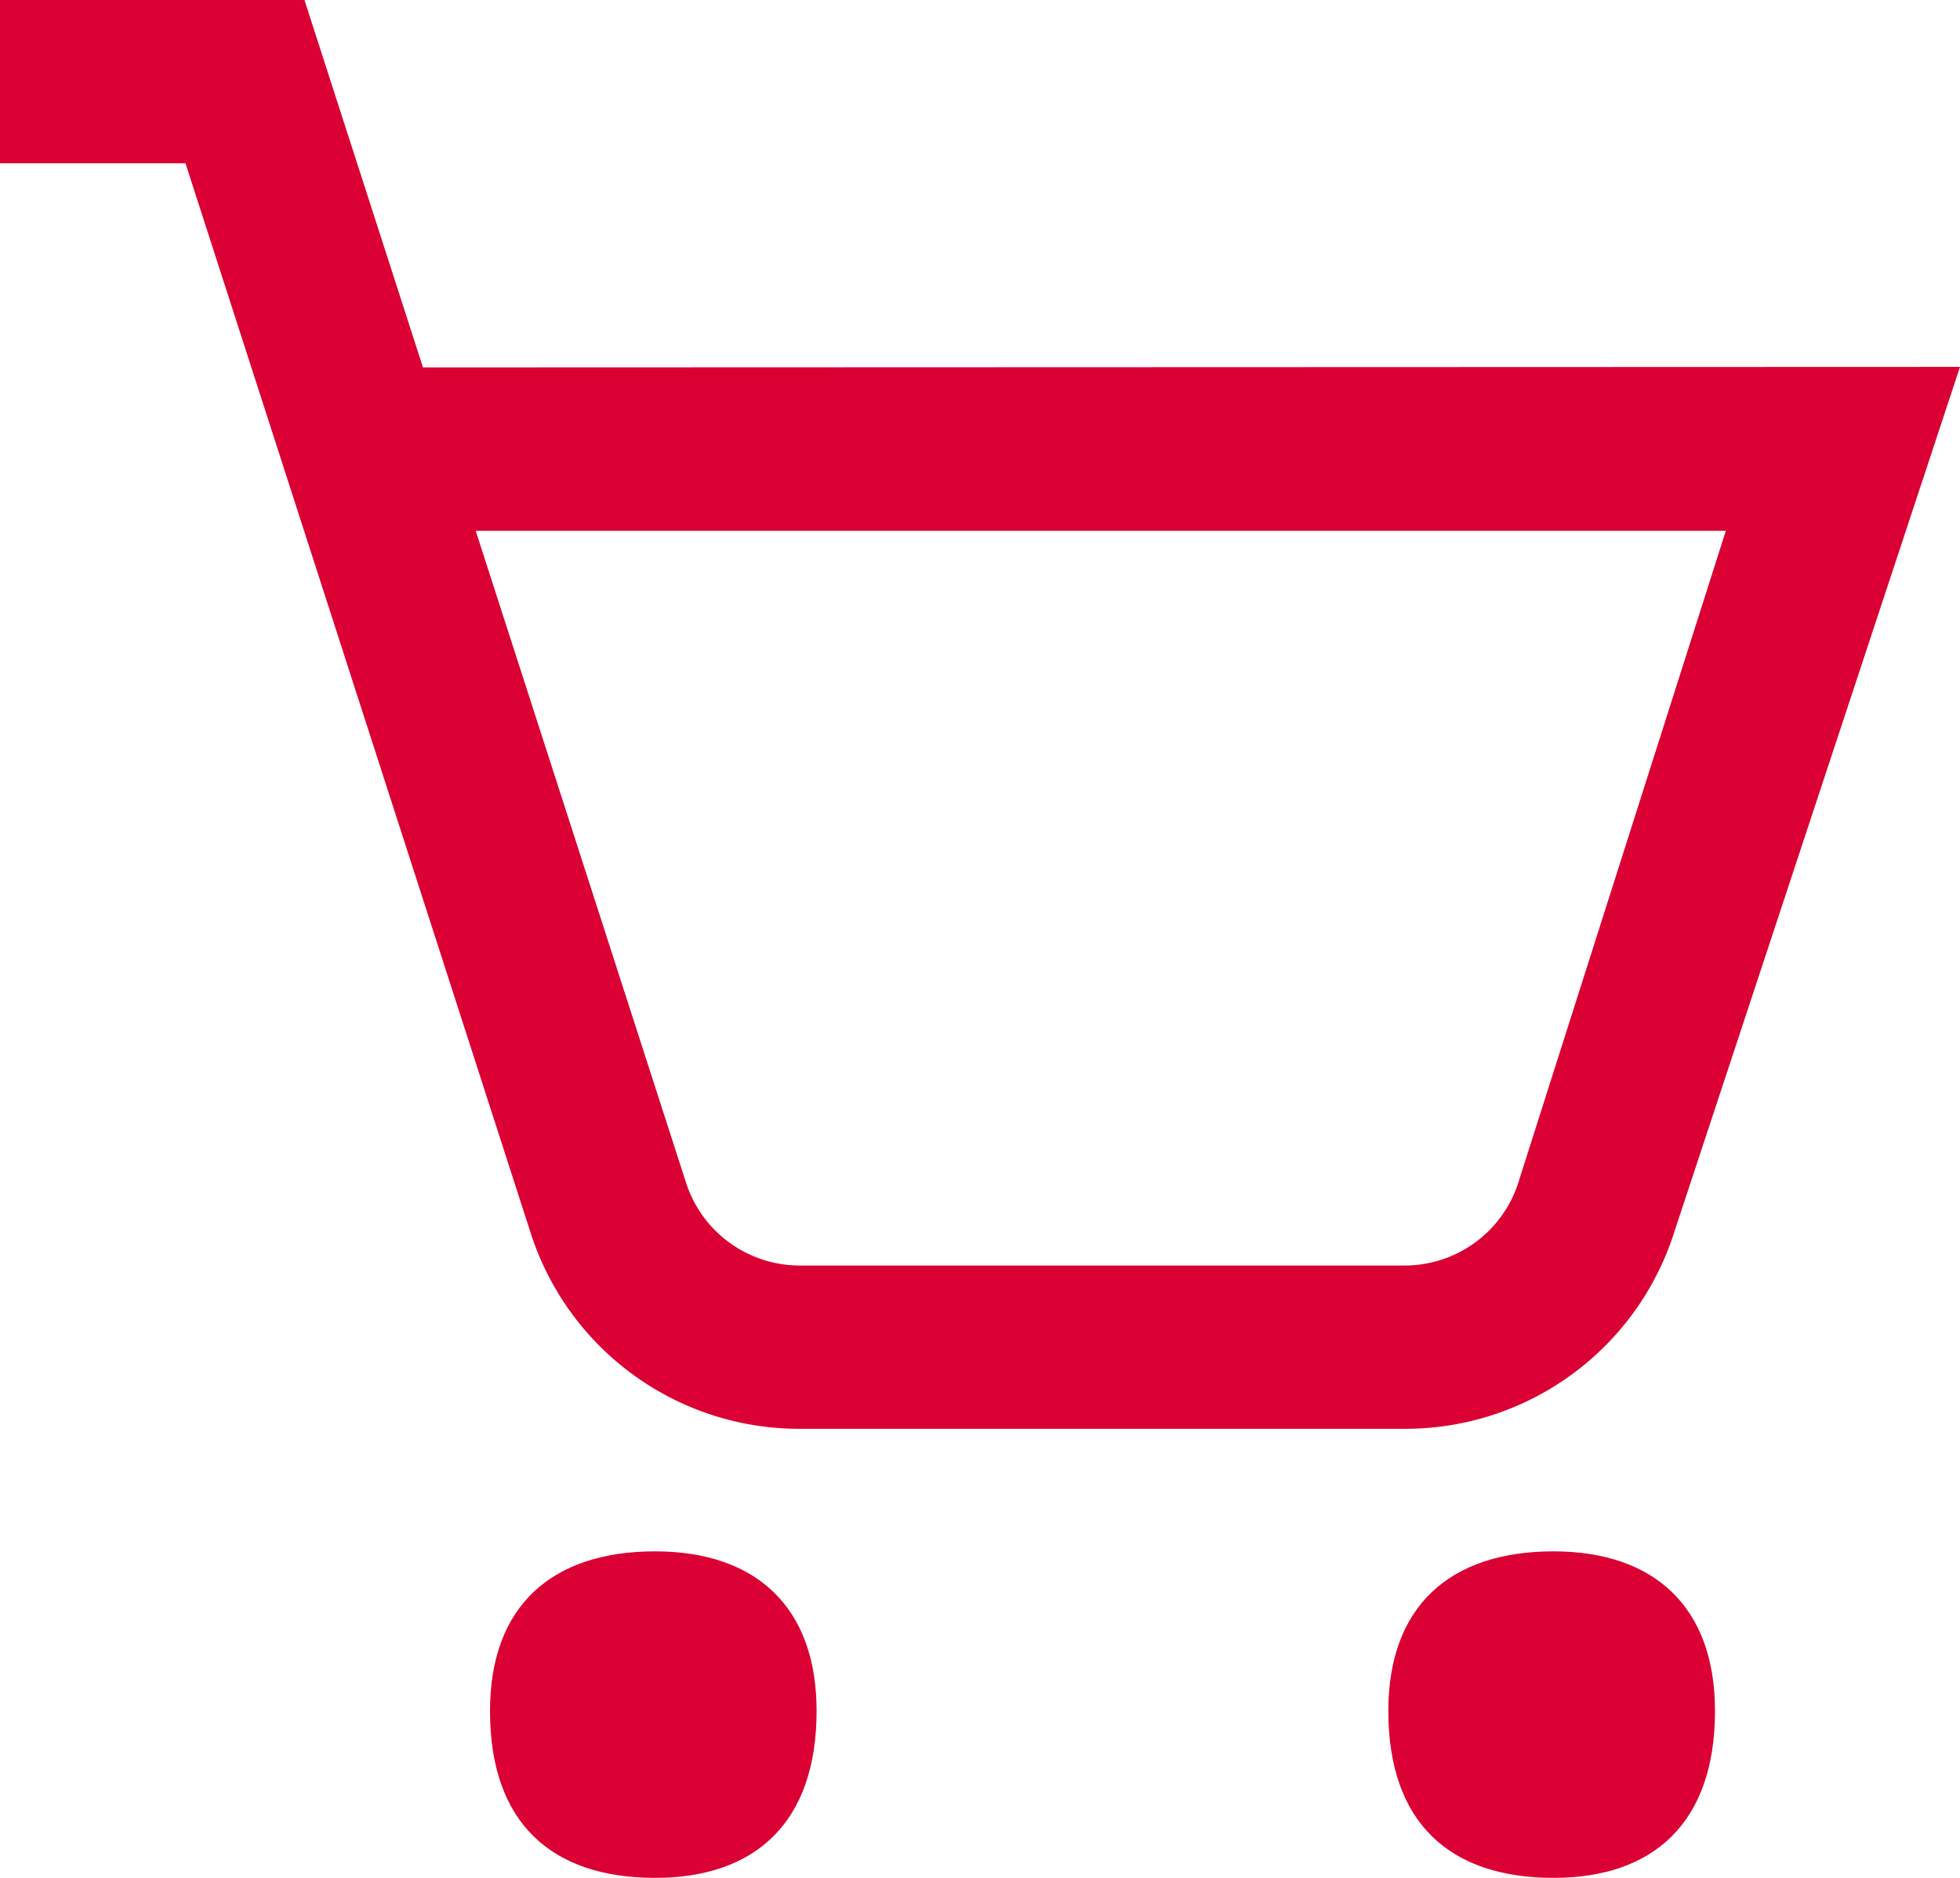
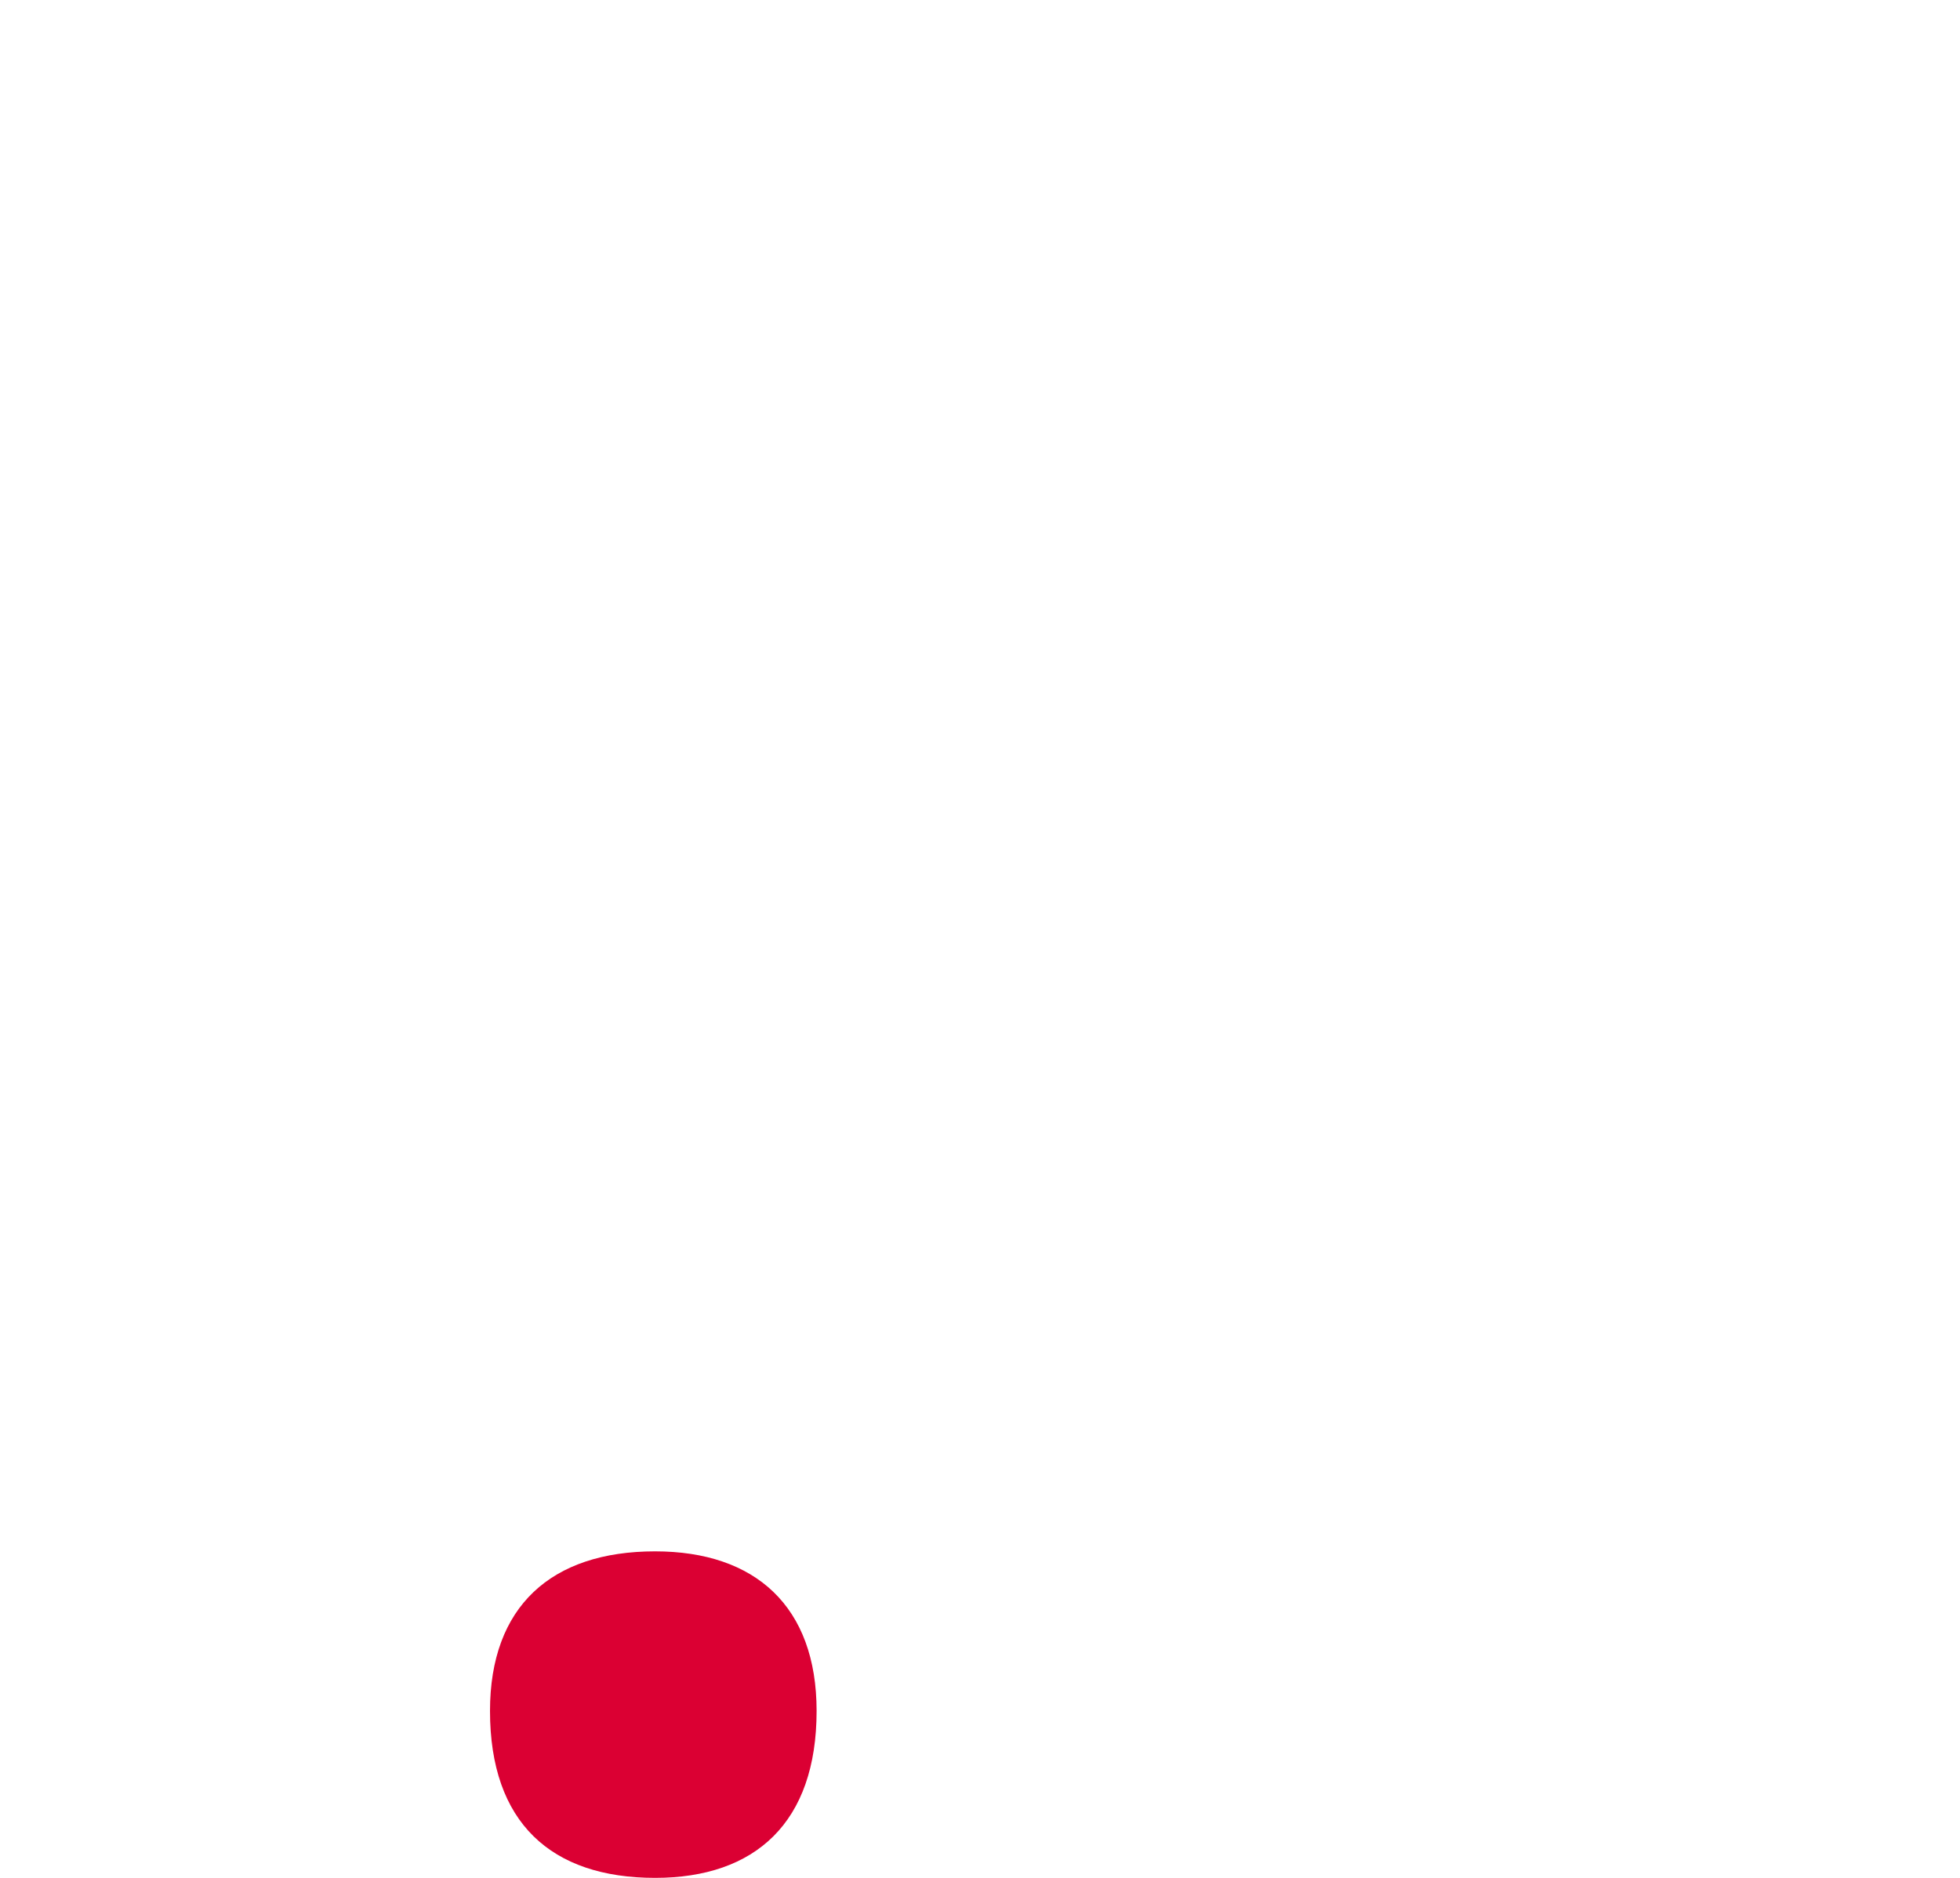
<svg xmlns="http://www.w3.org/2000/svg" id="Ebene_1" data-name="Ebene 1" viewBox="0 0 300 287.5">
  <defs>
    <style>.cls-1{fill:#db0033;}</style>
  </defs>
-   <path class="cls-1" d="M237.78,243.76c-15.92,0-25.28,8.47-25.28,24.43,0,17.09,9.36,25.56,25.28,25.56,15.33,0,24.72-8.47,24.72-25.56,0-16-9.39-24.43-24.72-24.43" transform="translate(0 -6.25)" />
  <path class="cls-1" d="M100.27,243.76c-15.92,0-25.27,8.47-25.27,24.43,0,17.09,9.35,25.56,25.27,25.56,15.34,0,24.72-8.47,24.72-25.56,0-16-9.38-24.43-24.72-24.43" transform="translate(0 -6.25)" />
-   <path class="cls-1" d="M264.16,87.51l-31.74,99.72A18.27,18.27,0,0,1,215,200H122.45A18.29,18.29,0,0,1,105,187.3L72.81,87.51ZM122.45,225H215a43.19,43.19,0,0,0,41.29-30.2L300,62.42,64.74,62.5,46.6,6.25H0v25H28.39L81.22,195a43.18,43.18,0,0,0,41.23,30" transform="translate(0 -6.25)" />
</svg>